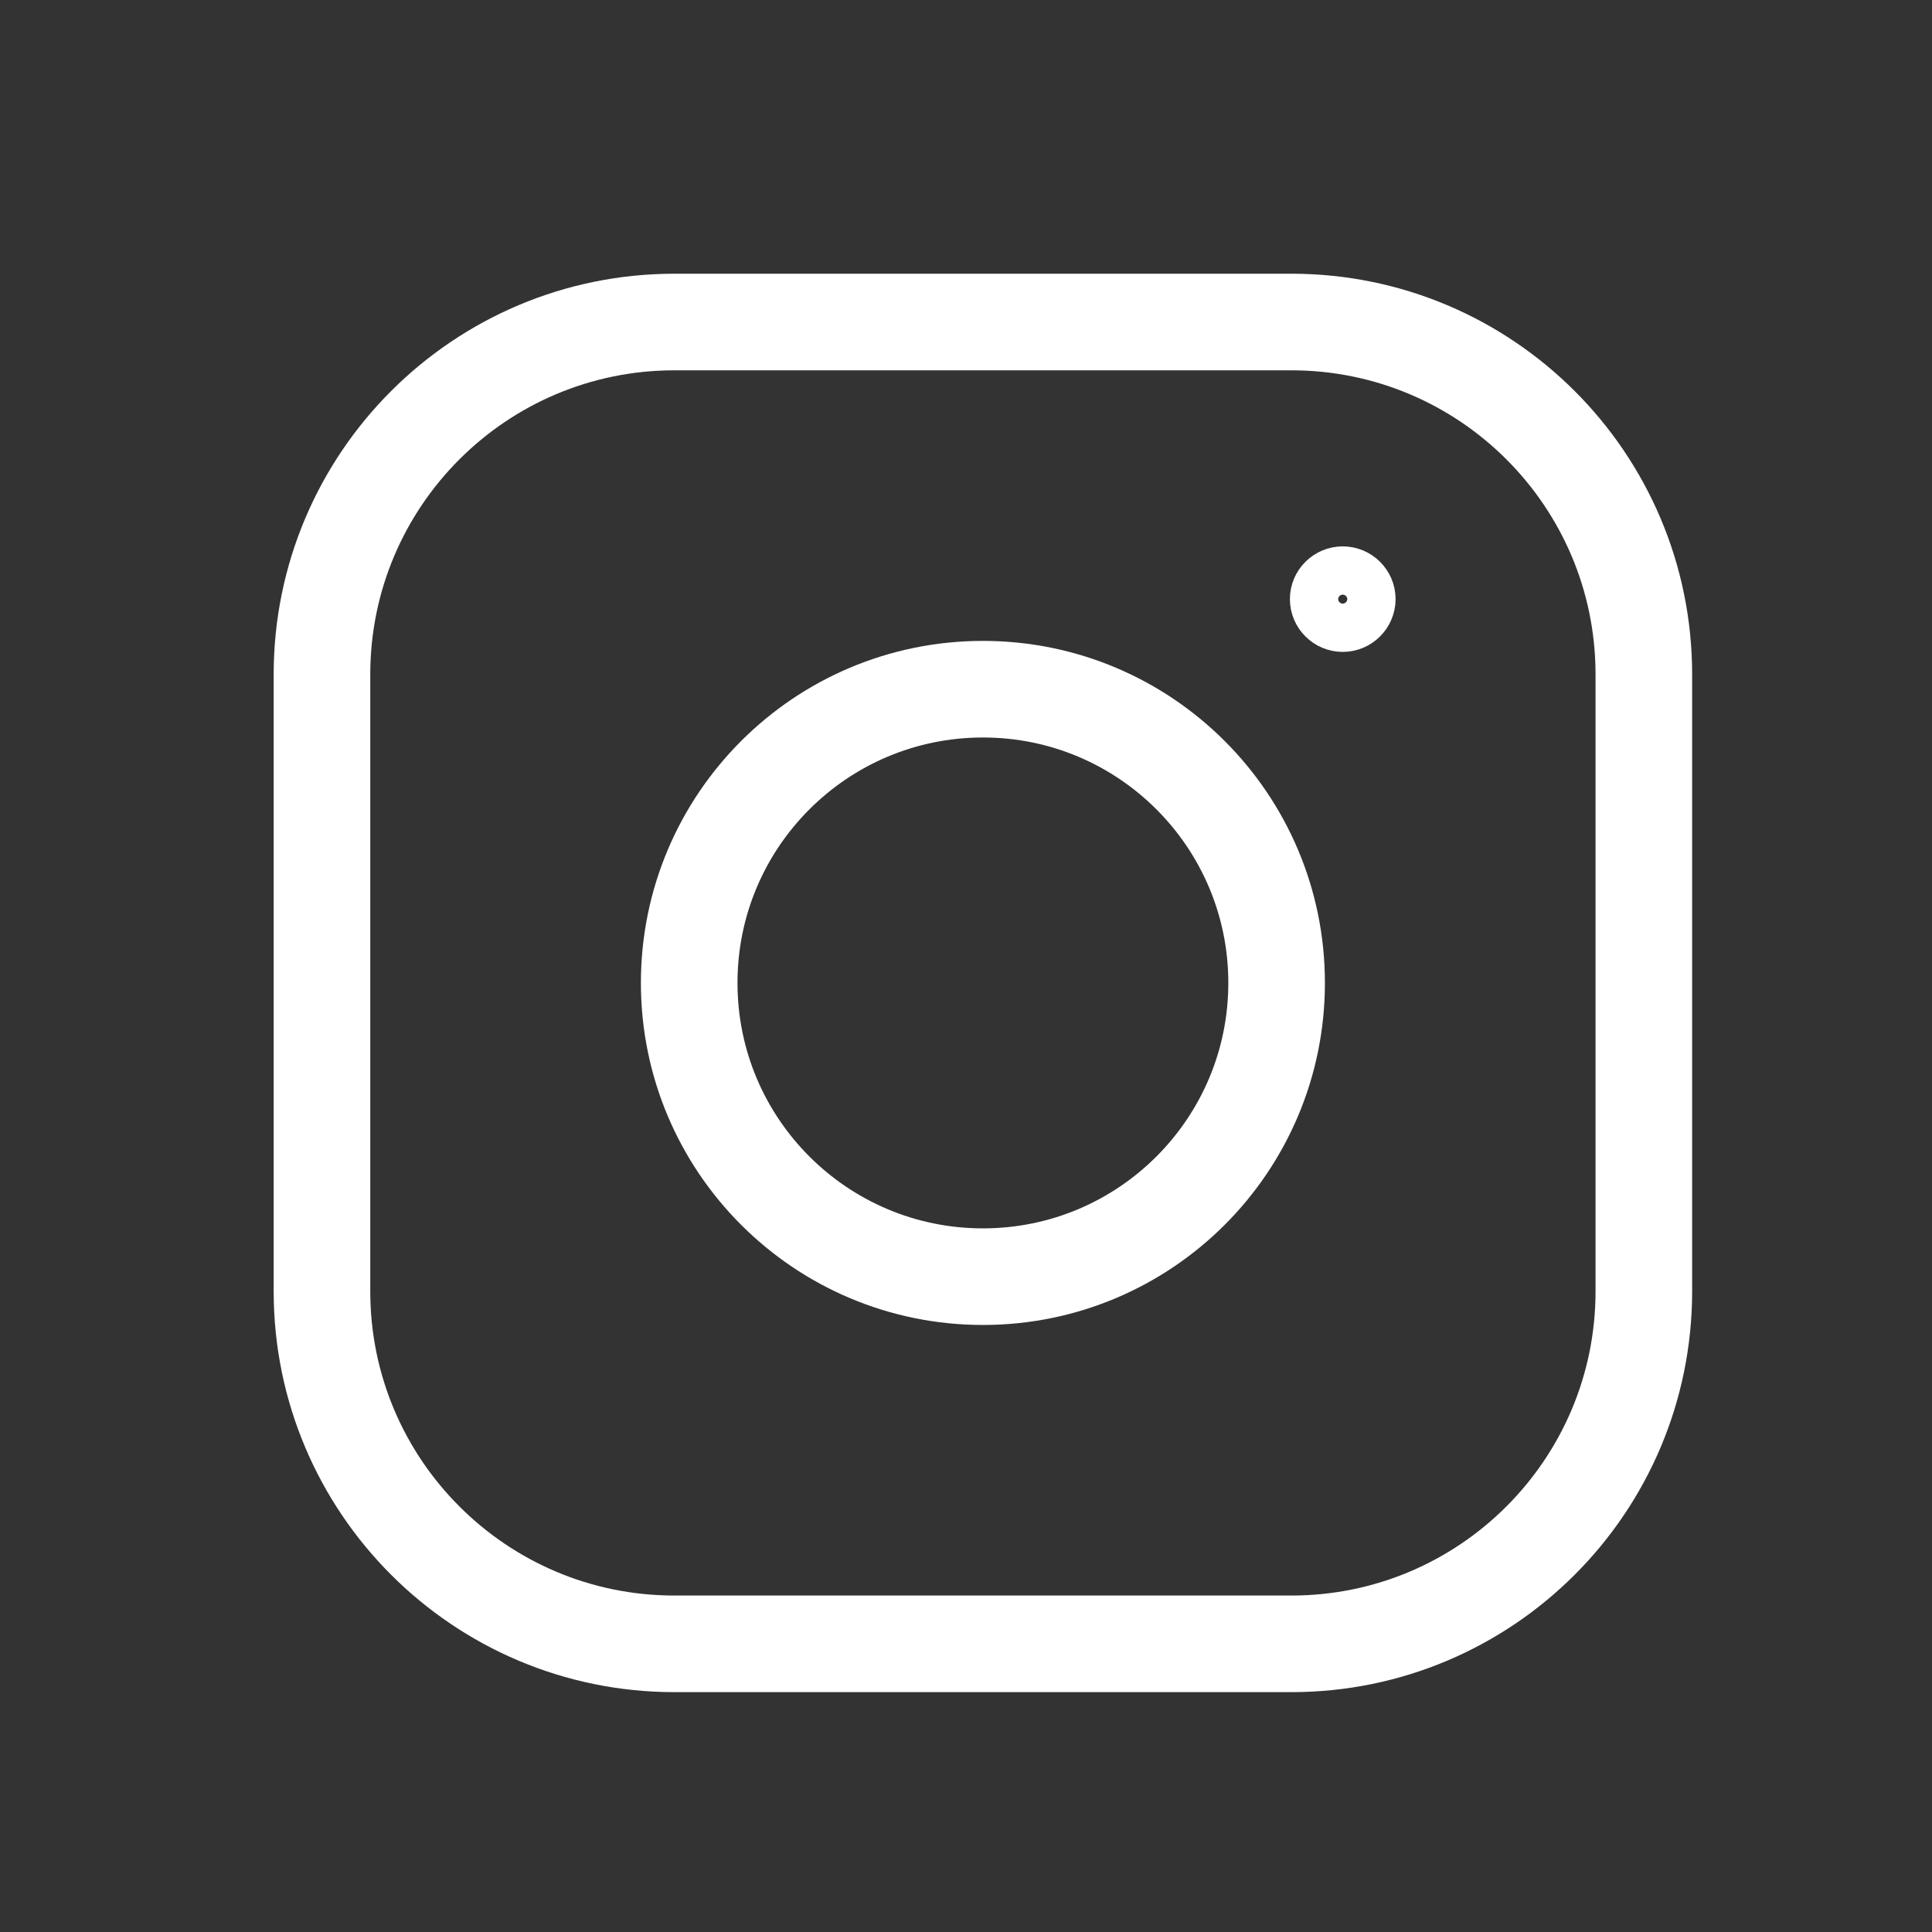
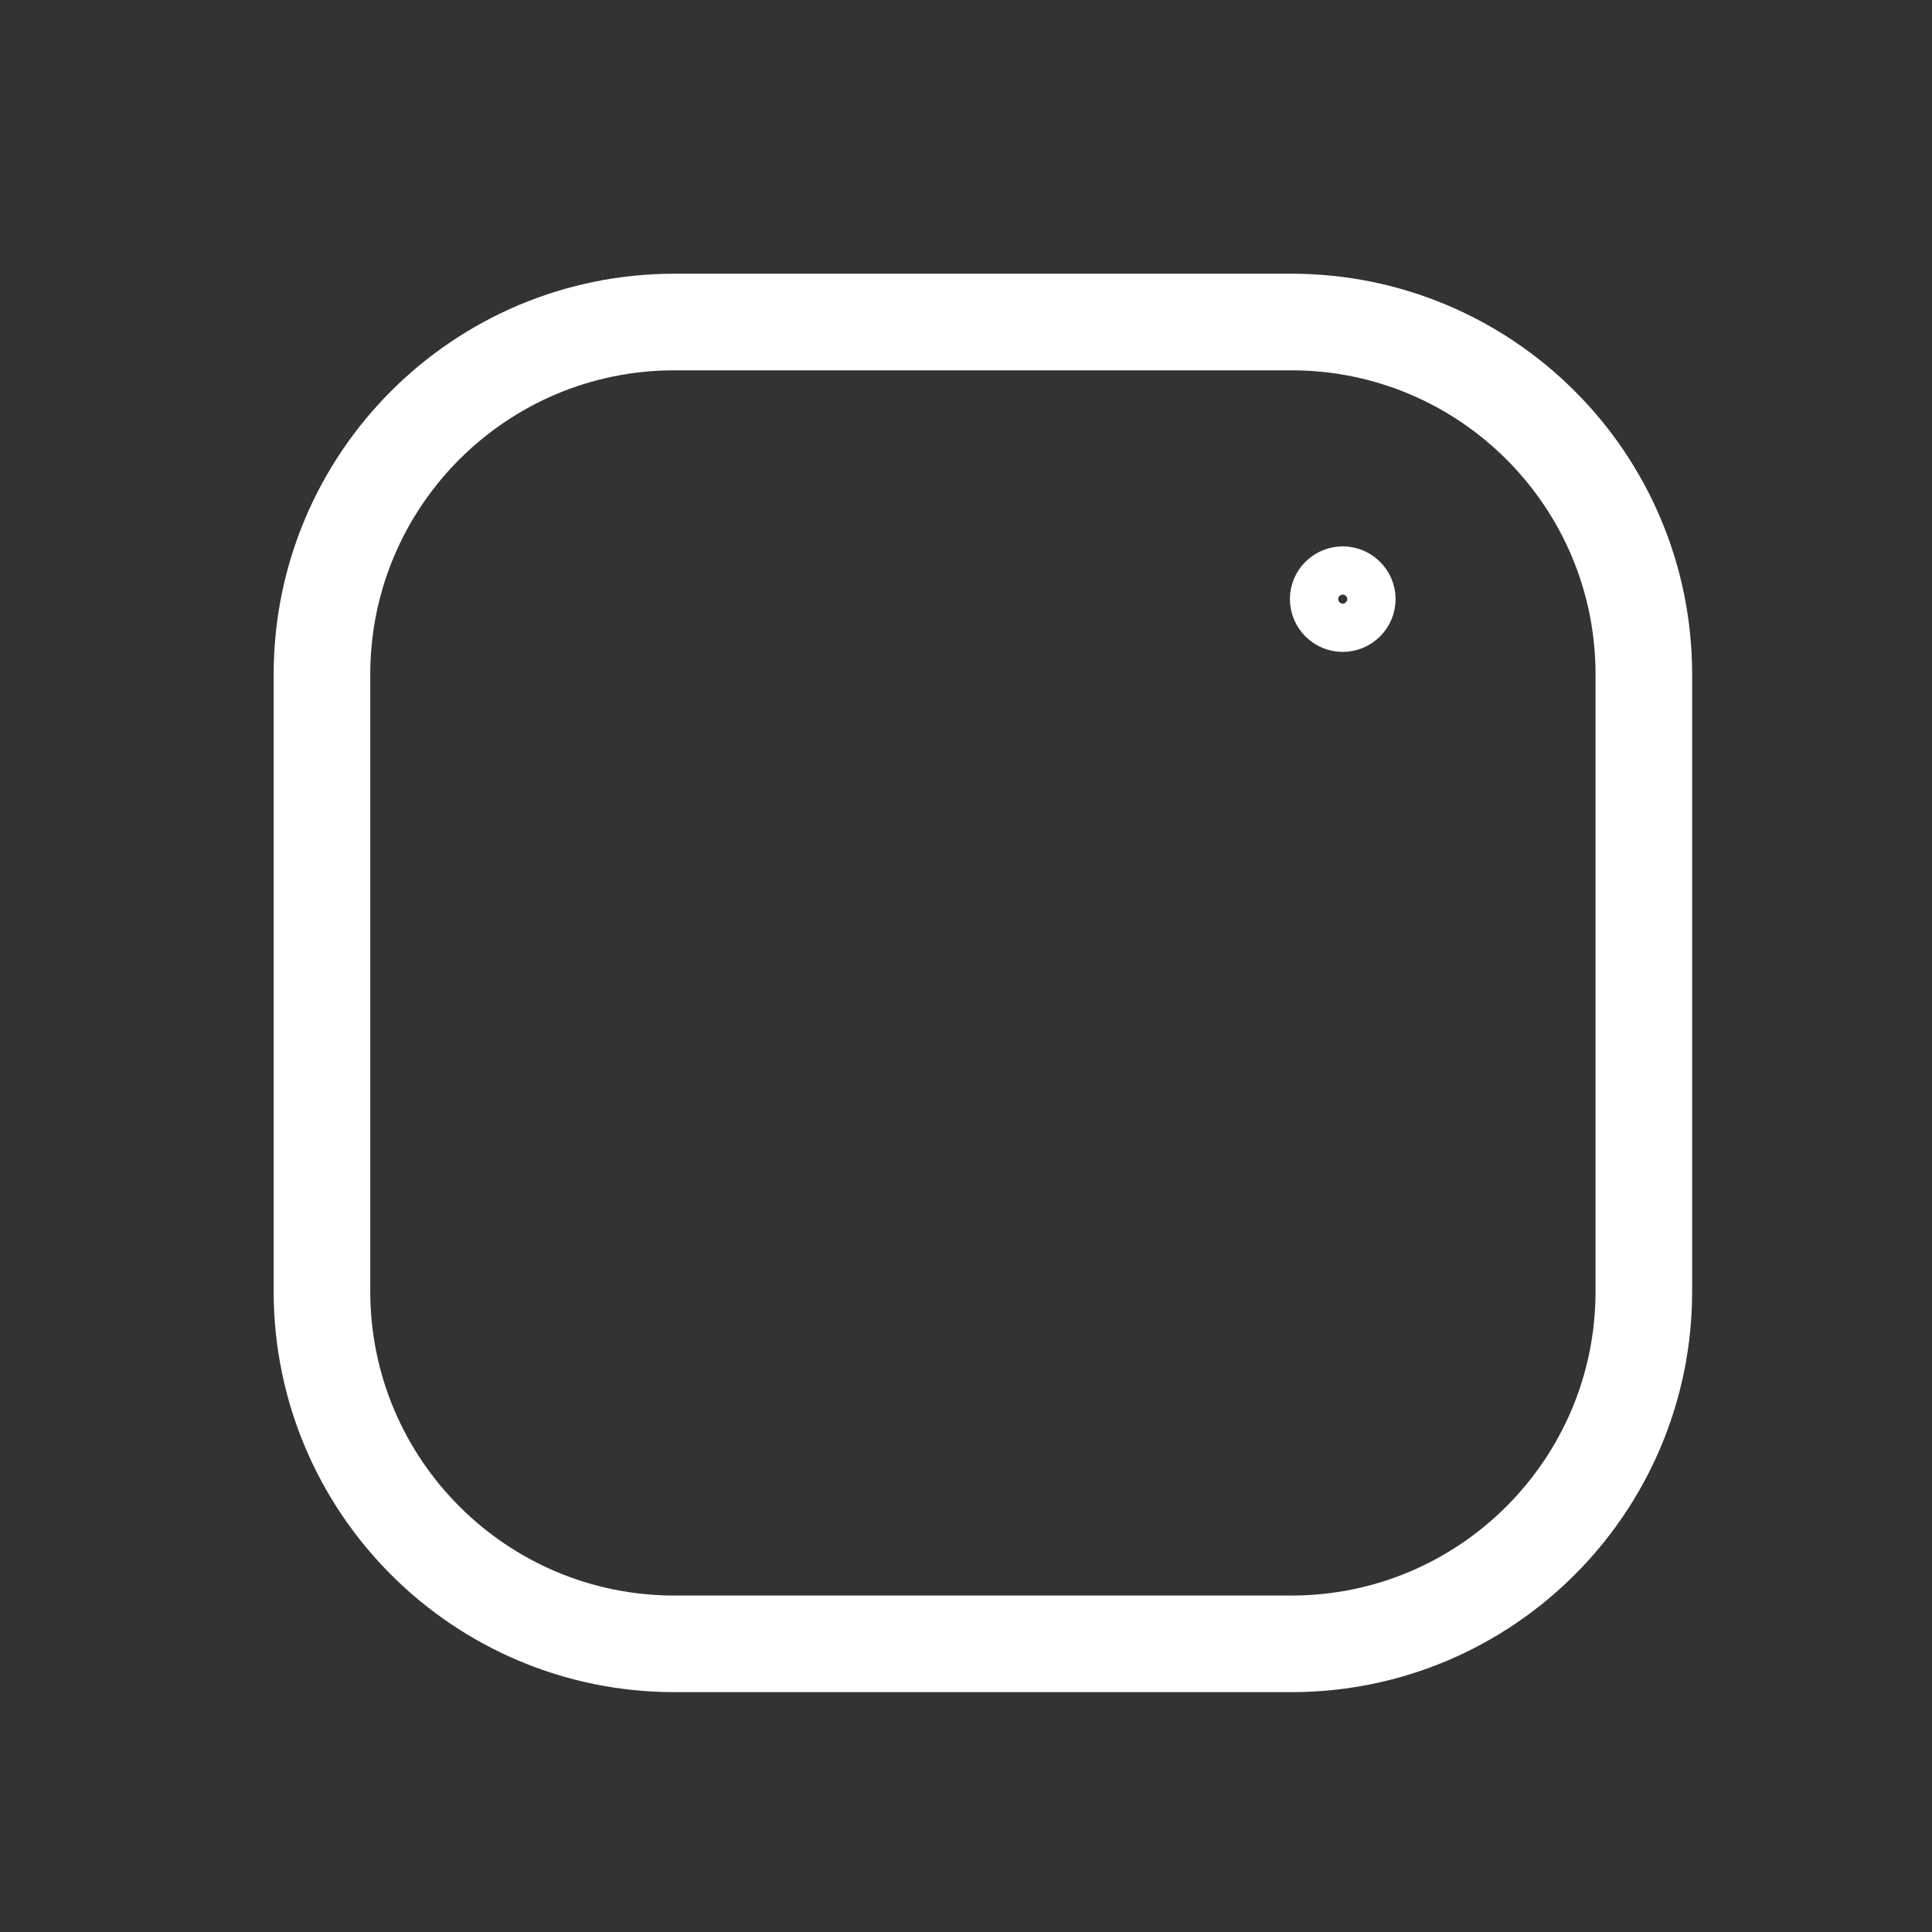
<svg xmlns="http://www.w3.org/2000/svg" width="40" height="40" viewBox="0 0 40 40" fill="none">
  <rect x="0" y="0" width="40" height="40" fill="#333333" stroke="none" />
  <path fill-rule="evenodd" clip-rule="evenodd" d="M13.964 6.667H26.736C30.766 6.667 34.034 9.934 34.034 13.964V26.735C34.034 30.765 30.766 34.034 26.736 34.034H13.964C9.934 34.034 6.666 30.765 6.666 26.735V13.964C6.666 9.934 9.934 6.667 13.964 6.667Z" stroke="white" stroke-width="2" stroke-linecap="round" stroke-linejoin="round" />
-   <path fill-rule="evenodd" clip-rule="evenodd" d="M20.351 14.269C23.709 14.269 26.431 16.992 26.431 20.35C26.431 23.709 23.709 26.432 20.351 26.432C16.991 26.432 14.269 23.709 14.269 20.35C14.269 16.992 16.991 14.269 20.351 14.269Z" stroke="white" stroke-width="2" stroke-linecap="round" stroke-linejoin="round" />
  <path fill-rule="evenodd" clip-rule="evenodd" d="M27.8 11.812C28.125 11.812 28.394 12.077 28.394 12.403C28.394 12.731 28.125 12.997 27.8 12.997C27.474 12.997 27.206 12.731 27.206 12.403C27.206 12.077 27.474 11.812 27.8 11.812Z" stroke="white" stroke-linecap="round" stroke-linejoin="round" />
</svg>